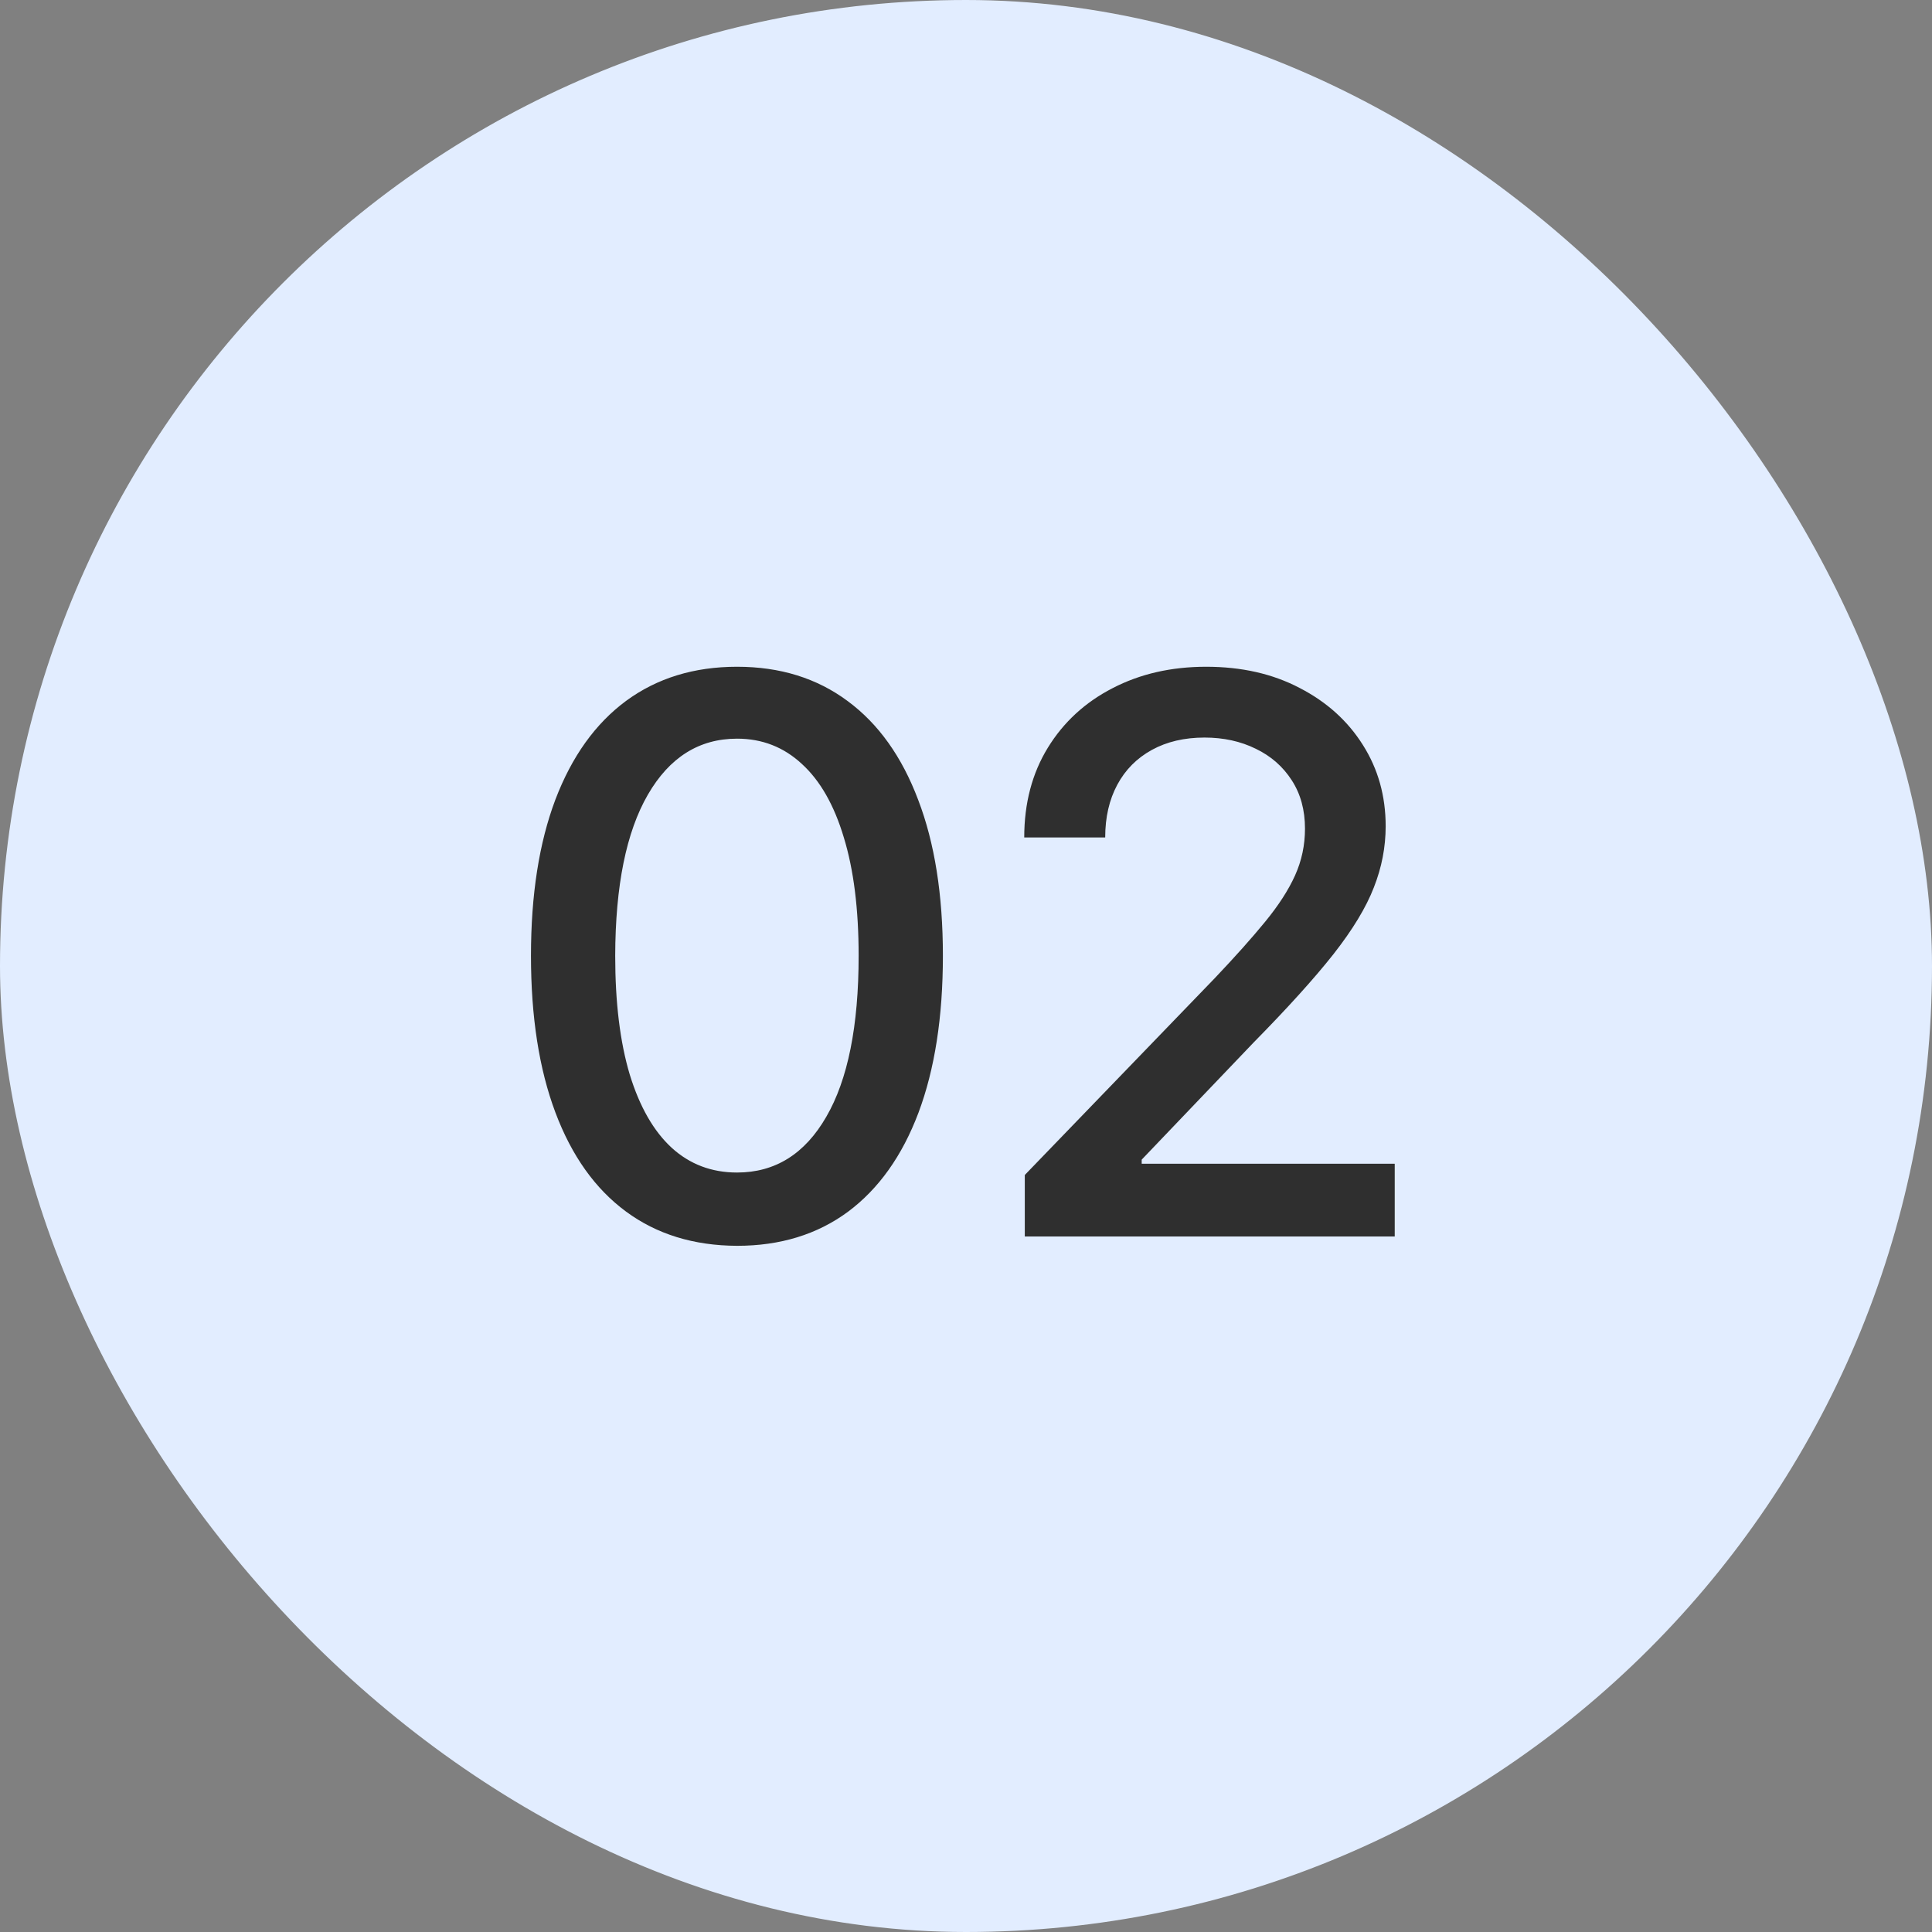
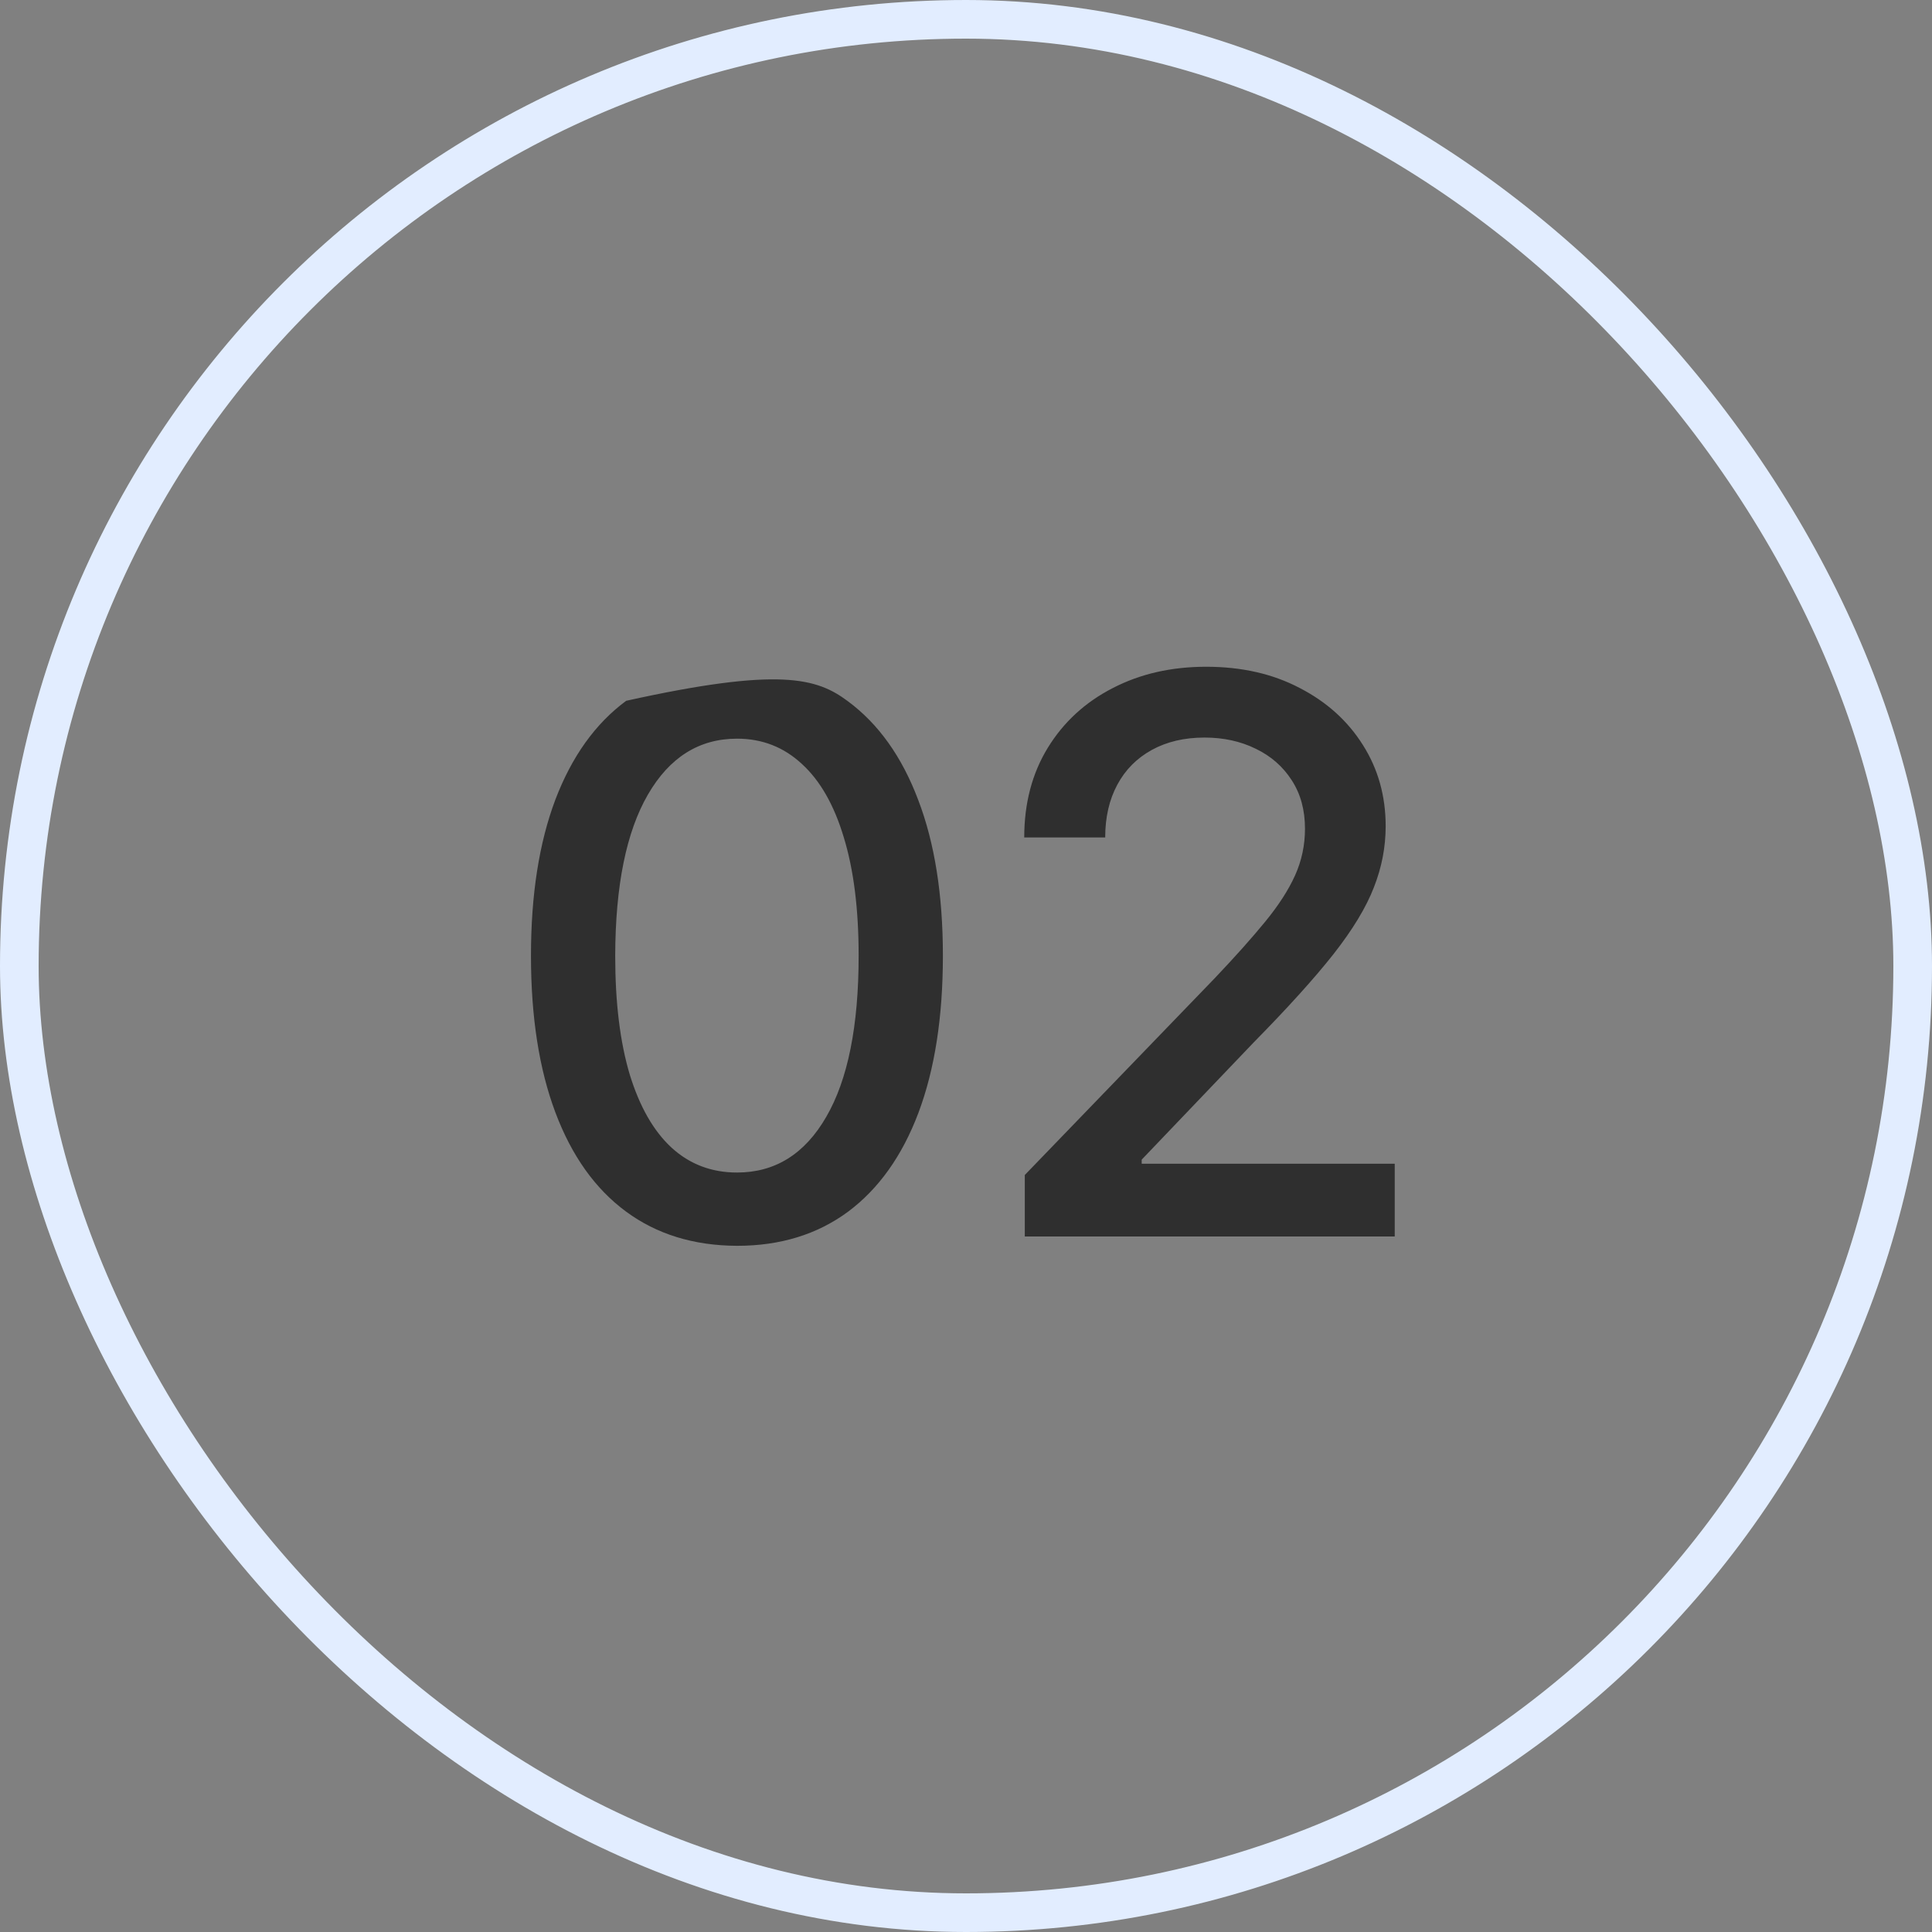
<svg xmlns="http://www.w3.org/2000/svg" width="100" height="100" viewBox="0 0 100 100" fill="none">
  <rect x="0" y="0" width="100" height="100" fill="#808080" stroke="none" />
-   <rect x="1" y="1" width="98" height="98" rx="49" fill="#E2EDFF" />
  <rect x="1" y="1" width="98" height="98" rx="49" stroke="#E2EDFF" stroke-width="2" />
-   <path d="M38.15 64.483C35.906 64.474 33.988 63.882 32.398 62.707C30.807 61.533 29.59 59.824 28.747 57.58C27.904 55.335 27.483 52.632 27.483 49.469C27.483 46.315 27.904 43.621 28.747 41.386C29.599 39.151 30.821 37.447 32.412 36.273C34.012 35.099 35.925 34.511 38.15 34.511C40.376 34.511 42.284 35.103 43.875 36.287C45.466 37.461 46.683 39.166 47.525 41.401C48.378 43.626 48.804 46.315 48.804 49.469C48.804 52.641 48.382 55.349 47.54 57.594C46.697 59.829 45.48 61.538 43.889 62.722C42.298 63.896 40.385 64.483 38.15 64.483ZM38.15 60.69C40.12 60.69 41.659 59.729 42.767 57.807C43.884 55.885 44.443 53.105 44.443 49.469C44.443 47.054 44.187 45.013 43.676 43.347C43.174 41.67 42.45 40.401 41.503 39.54C40.565 38.669 39.448 38.233 38.15 38.233C36.19 38.233 34.651 39.199 33.534 41.131C32.416 43.062 31.853 45.842 31.843 49.469C31.843 51.893 32.094 53.943 32.596 55.619C33.108 57.286 33.832 58.55 34.77 59.412C35.707 60.264 36.834 60.69 38.15 60.69ZM53.043 64V60.818L62.887 50.619C63.938 49.511 64.804 48.541 65.486 47.707C66.177 46.865 66.693 46.064 67.034 45.307C67.375 44.549 67.546 43.744 67.546 42.892C67.546 41.926 67.318 41.093 66.864 40.392C66.409 39.682 65.789 39.137 65.003 38.758C64.217 38.37 63.332 38.176 62.347 38.176C61.305 38.176 60.396 38.389 59.62 38.815C58.843 39.242 58.246 39.843 57.83 40.619C57.413 41.396 57.205 42.305 57.205 43.347H53.014C53.014 41.576 53.422 40.028 54.236 38.702C55.05 37.376 56.168 36.349 57.588 35.619C59.009 34.881 60.623 34.511 62.432 34.511C64.26 34.511 65.87 34.876 67.262 35.605C68.663 36.325 69.757 37.31 70.543 38.56C71.329 39.8 71.722 41.202 71.722 42.764C71.722 43.844 71.518 44.9 71.111 45.932C70.713 46.964 70.017 48.115 69.023 49.383C68.029 50.643 66.646 52.172 64.875 53.972L59.094 60.023V60.236H72.191V64H53.043Z" fill="#2F2F2F" />
+   <path d="M38.15 64.483C35.906 64.474 33.988 63.882 32.398 62.707C30.807 61.533 29.59 59.824 28.747 57.58C27.904 55.335 27.483 52.632 27.483 49.469C27.483 46.315 27.904 43.621 28.747 41.386C29.599 39.151 30.821 37.447 32.412 36.273C40.376 34.511 42.284 35.103 43.875 36.287C45.466 37.461 46.683 39.166 47.525 41.401C48.378 43.626 48.804 46.315 48.804 49.469C48.804 52.641 48.382 55.349 47.54 57.594C46.697 59.829 45.48 61.538 43.889 62.722C42.298 63.896 40.385 64.483 38.15 64.483ZM38.15 60.69C40.12 60.69 41.659 59.729 42.767 57.807C43.884 55.885 44.443 53.105 44.443 49.469C44.443 47.054 44.187 45.013 43.676 43.347C43.174 41.67 42.45 40.401 41.503 39.54C40.565 38.669 39.448 38.233 38.15 38.233C36.19 38.233 34.651 39.199 33.534 41.131C32.416 43.062 31.853 45.842 31.843 49.469C31.843 51.893 32.094 53.943 32.596 55.619C33.108 57.286 33.832 58.55 34.77 59.412C35.707 60.264 36.834 60.69 38.15 60.69ZM53.043 64V60.818L62.887 50.619C63.938 49.511 64.804 48.541 65.486 47.707C66.177 46.865 66.693 46.064 67.034 45.307C67.375 44.549 67.546 43.744 67.546 42.892C67.546 41.926 67.318 41.093 66.864 40.392C66.409 39.682 65.789 39.137 65.003 38.758C64.217 38.37 63.332 38.176 62.347 38.176C61.305 38.176 60.396 38.389 59.62 38.815C58.843 39.242 58.246 39.843 57.83 40.619C57.413 41.396 57.205 42.305 57.205 43.347H53.014C53.014 41.576 53.422 40.028 54.236 38.702C55.05 37.376 56.168 36.349 57.588 35.619C59.009 34.881 60.623 34.511 62.432 34.511C64.26 34.511 65.87 34.876 67.262 35.605C68.663 36.325 69.757 37.31 70.543 38.56C71.329 39.8 71.722 41.202 71.722 42.764C71.722 43.844 71.518 44.9 71.111 45.932C70.713 46.964 70.017 48.115 69.023 49.383C68.029 50.643 66.646 52.172 64.875 53.972L59.094 60.023V60.236H72.191V64H53.043Z" fill="#2F2F2F" />
</svg>